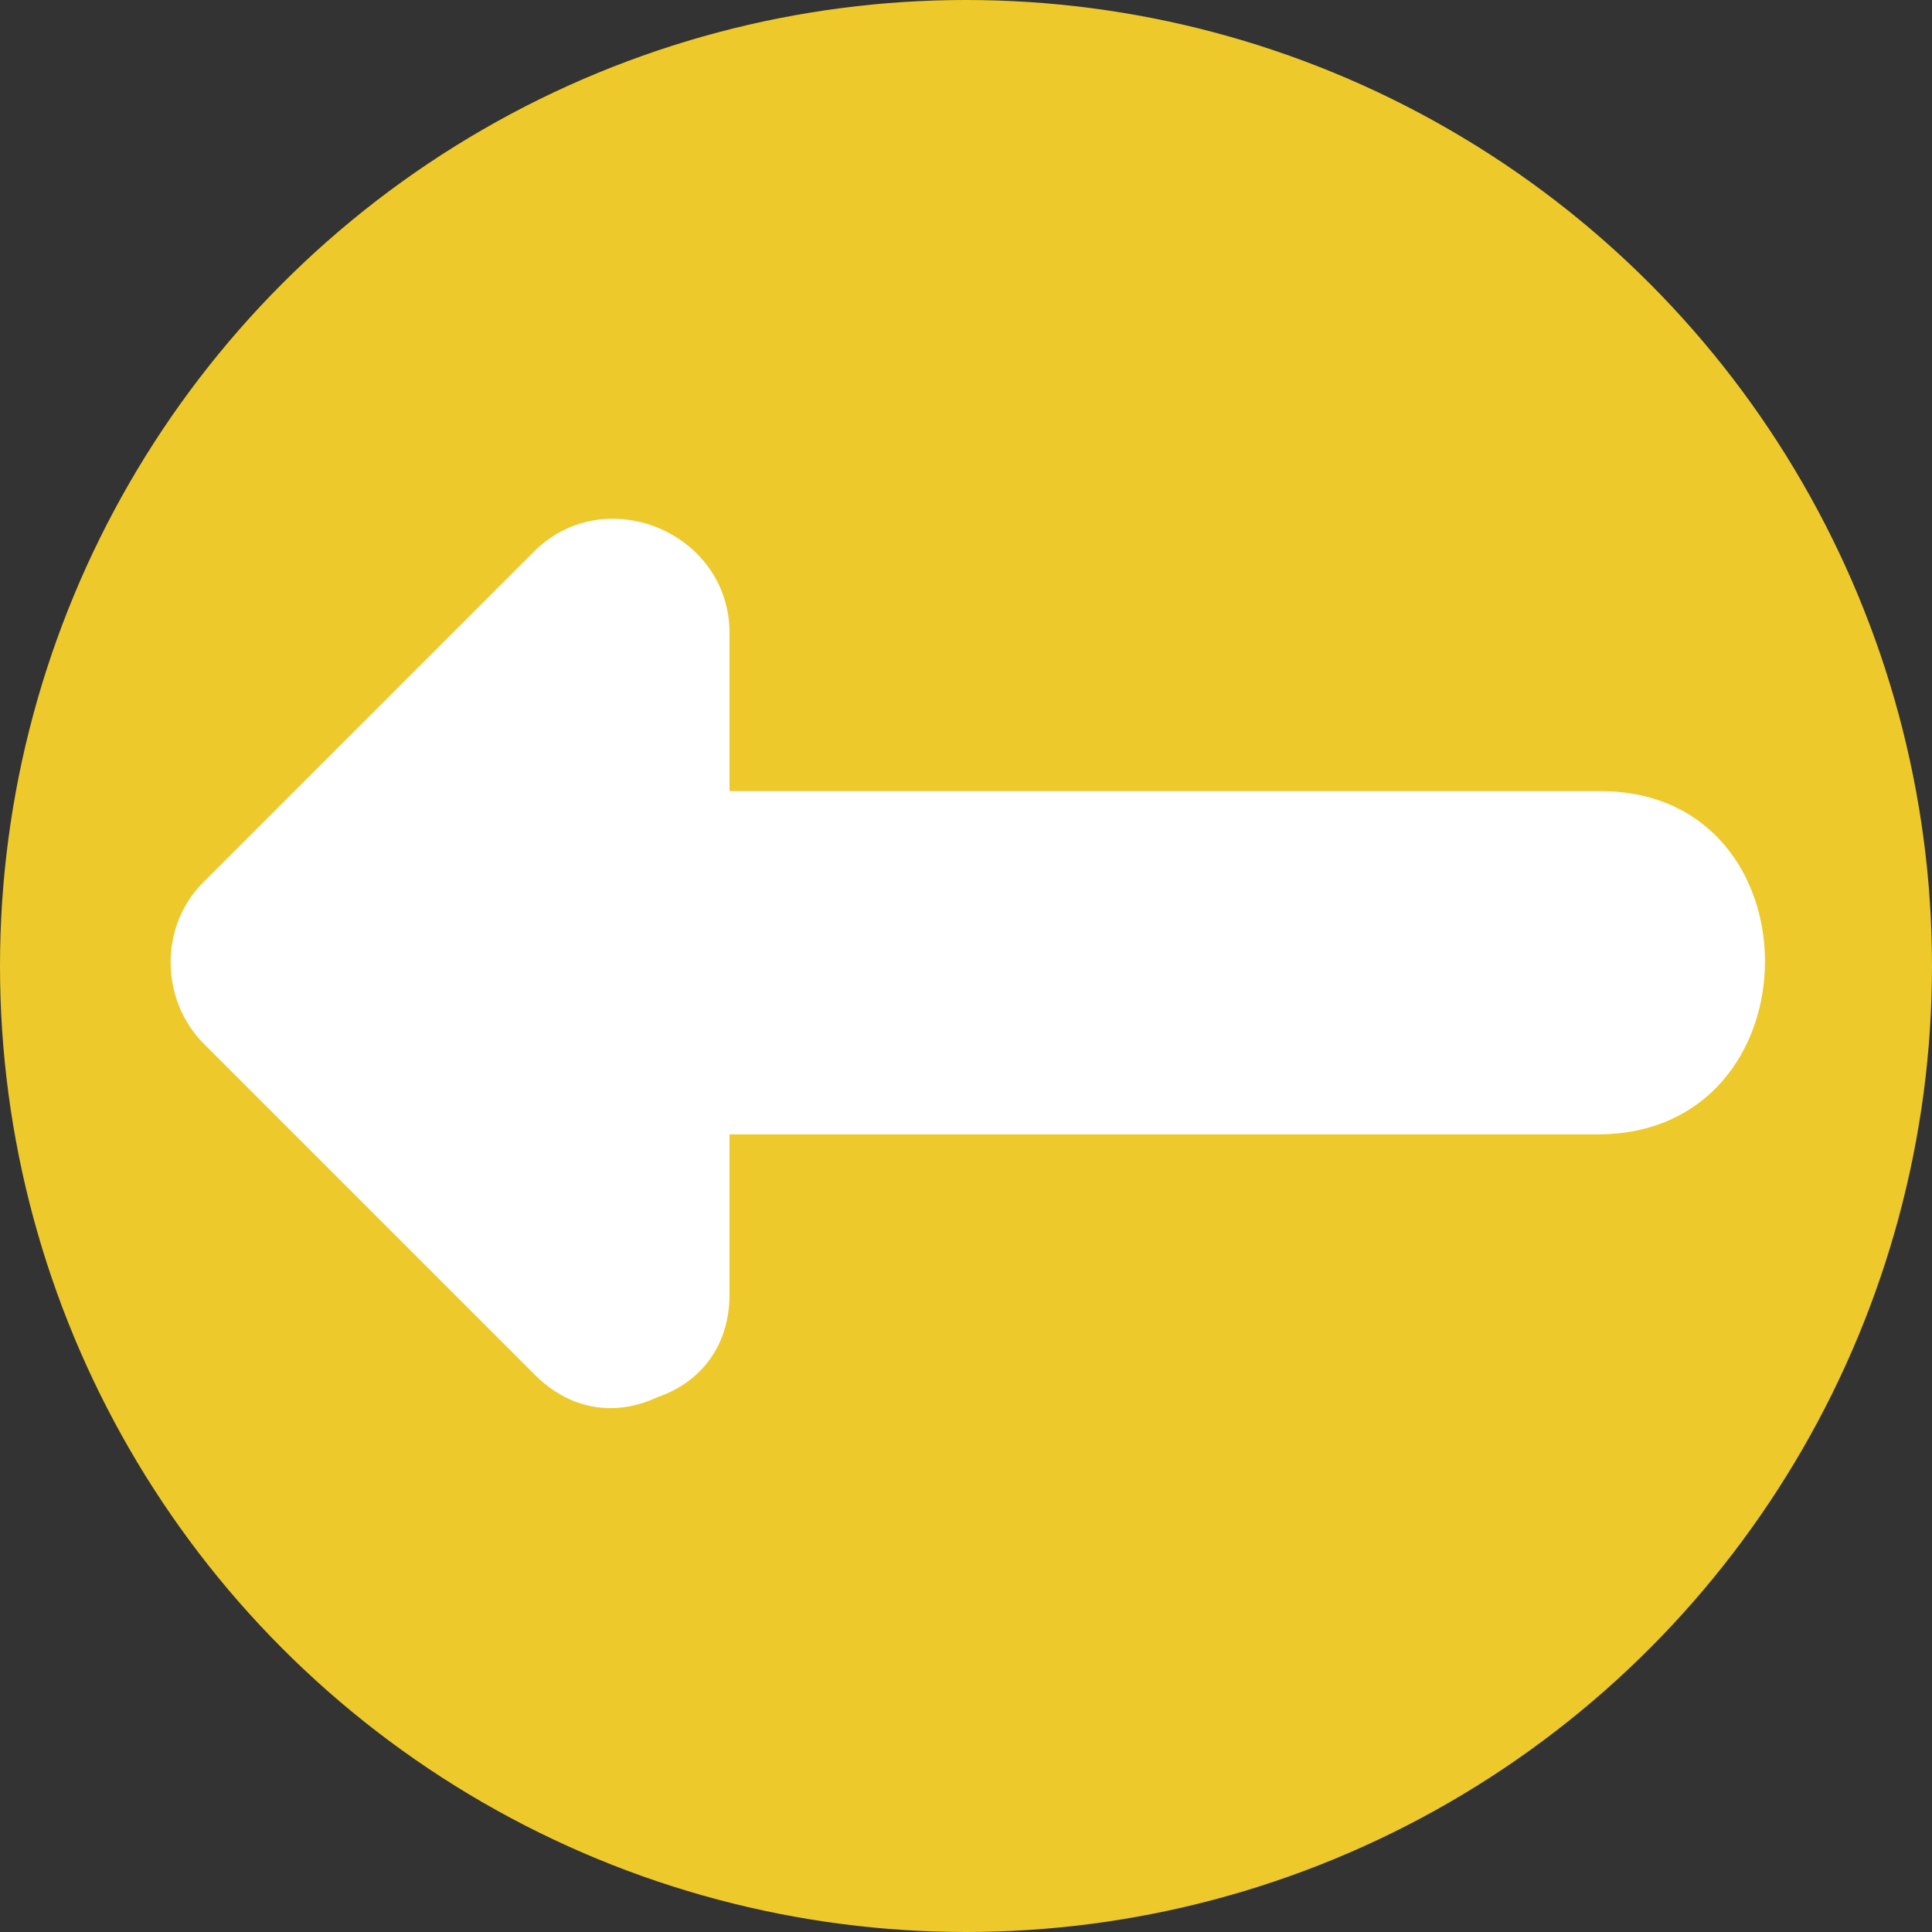
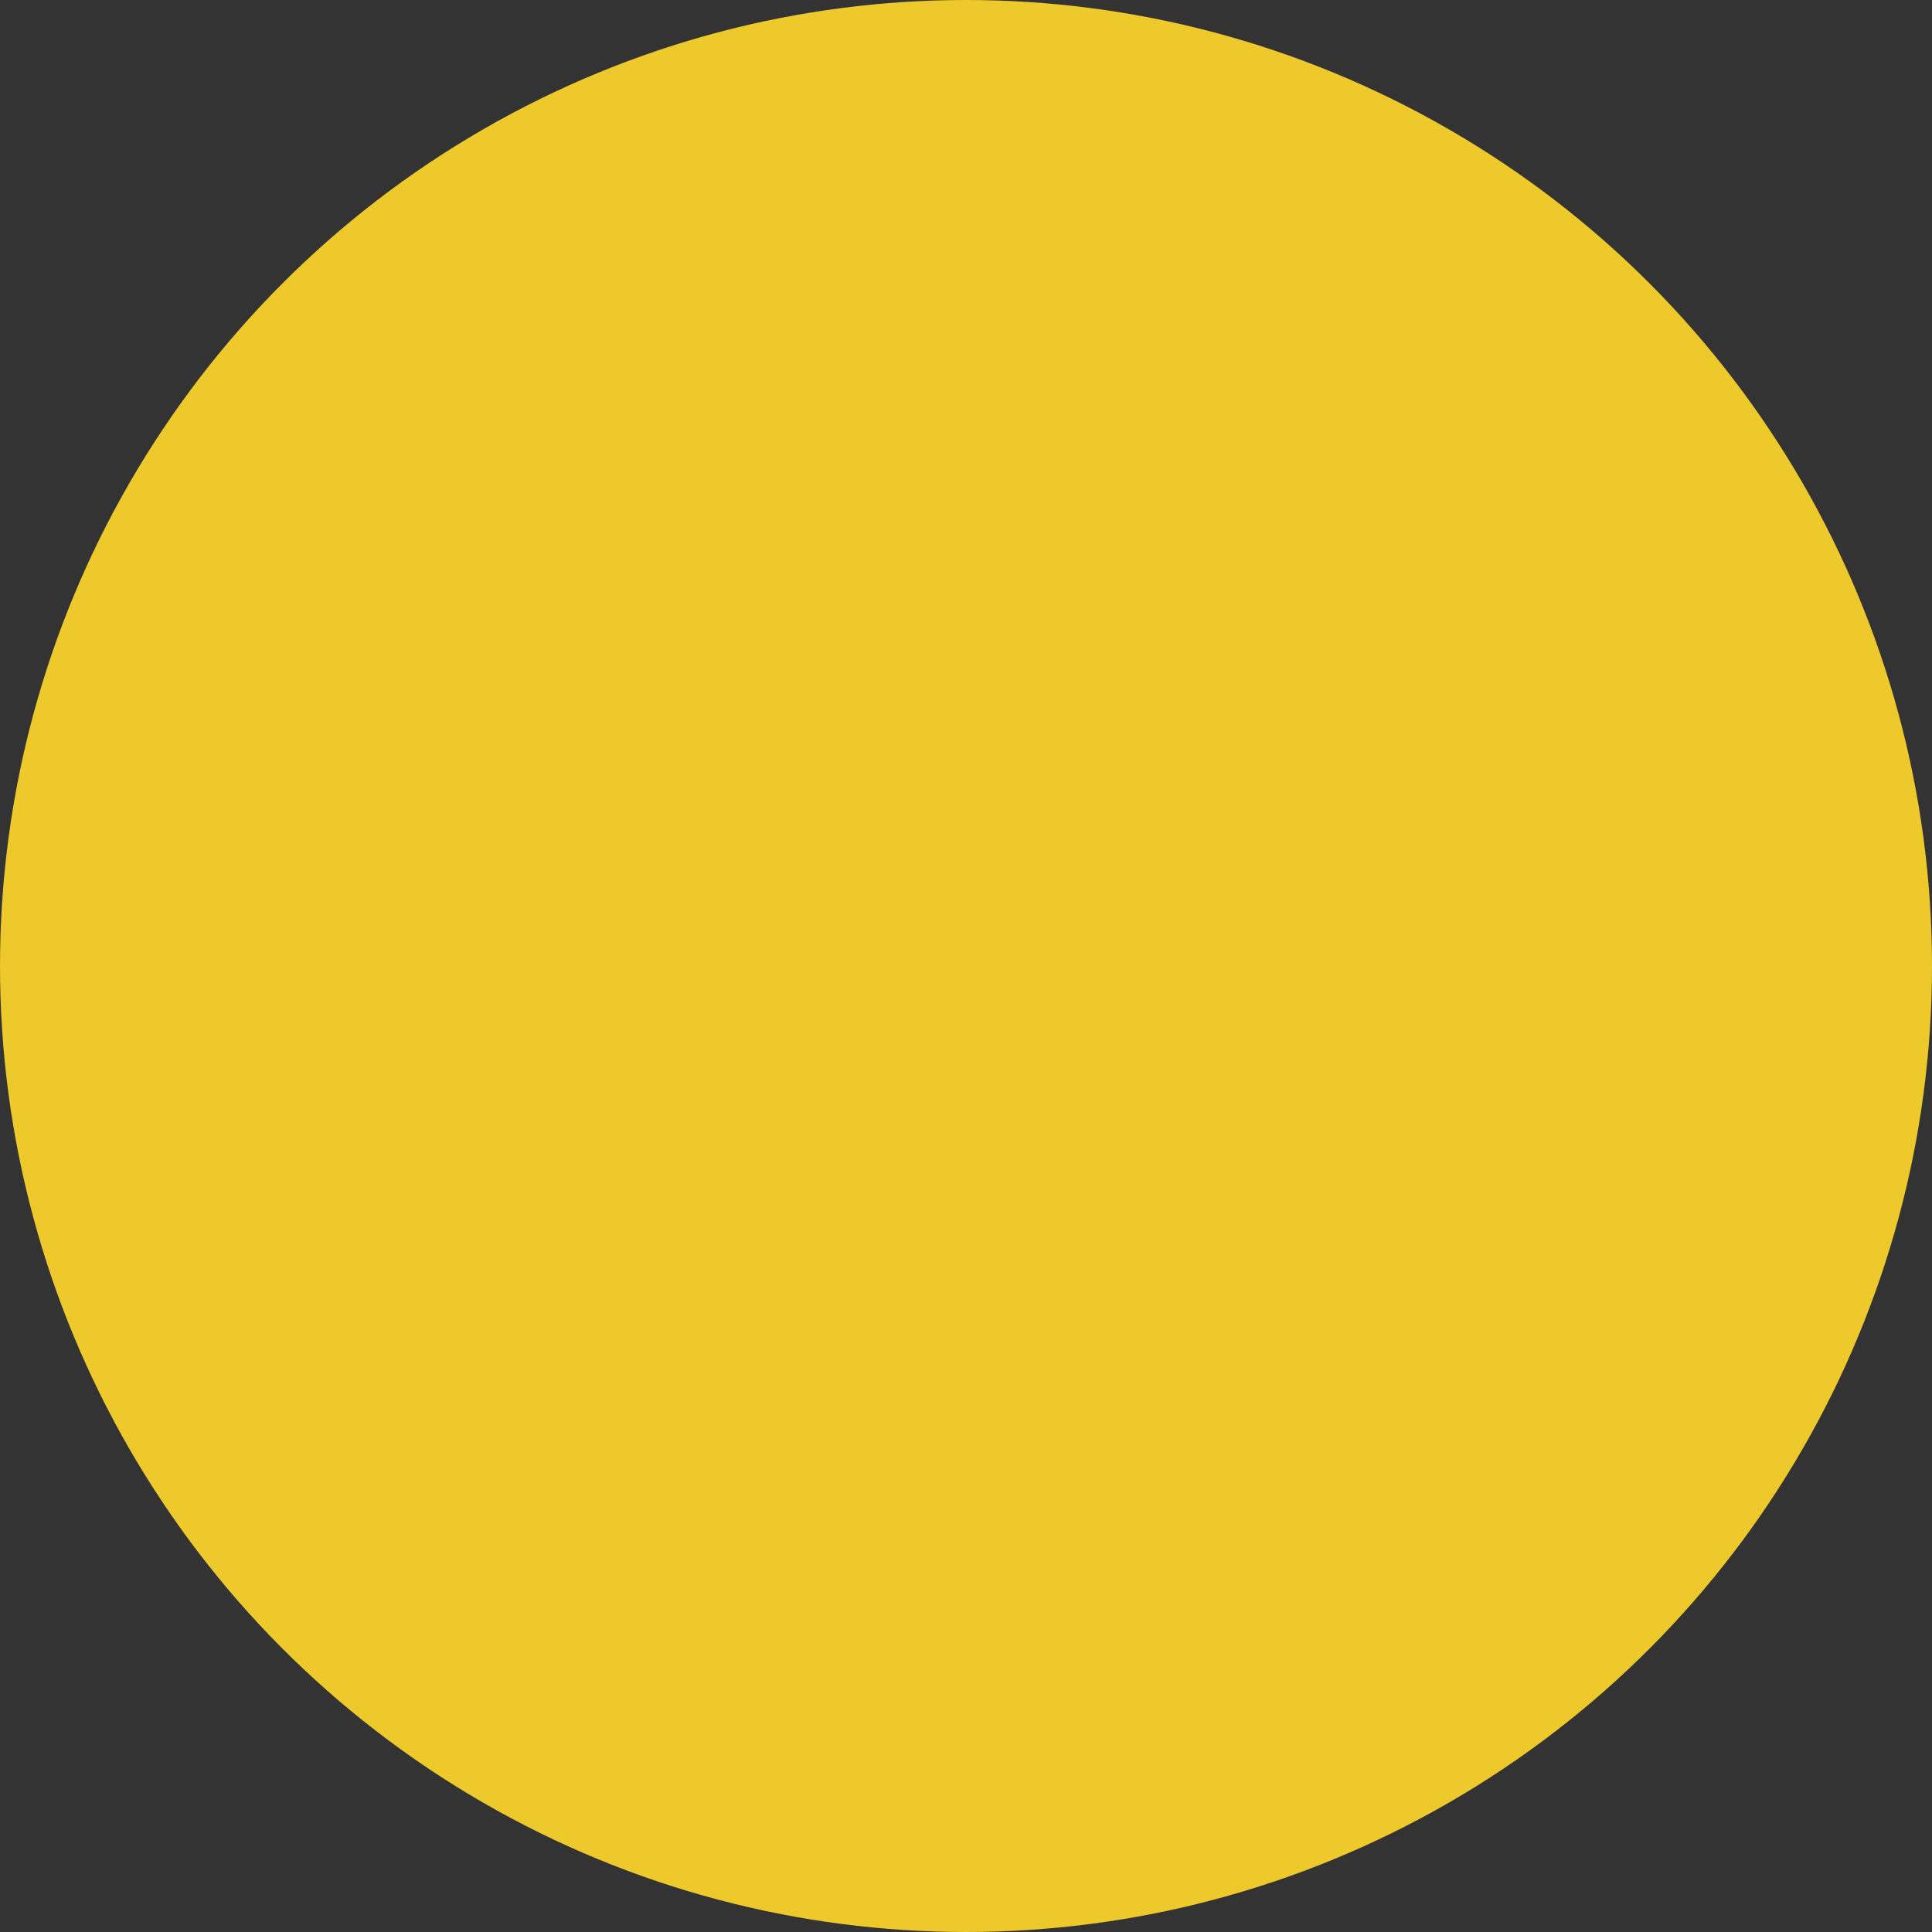
<svg xmlns="http://www.w3.org/2000/svg" height="800px" width="800px" version="1.1" id="Layer_1" viewBox="0 0 473.654 473.654" xml:space="preserve">
  <rect x="0" y="0" width="473.654" height="473.654" fill="#333333" stroke="none" />
  <circle style="fill:#EDC92C;" cx="236.827" cy="236.827" r="236.827" />
-   <path style="fill:#FFFFFF;" d="M392.307,193.946c-71.153,0-142.302,0-213.455,0c0-12.916,0-25.829,0-38.742  c0-24.666-30.515-37.411-47.994-19.932c-27.011,27.007-54.018,54.022-81.029,81.033c-10.841,10.841-10.549,28.907,0.213,39.669  c27.011,27.007,54.018,54.018,81.029,81.025c9.446,9.446,20.796,9.947,30.062,5.553c9.846-3.336,17.718-11.757,17.718-25.291  c0-13.051,0-26.102,0-39.157c70.951,0,141.898,0,212.845,0C446.034,278.105,446.513,193.946,392.307,193.946z" />
</svg>